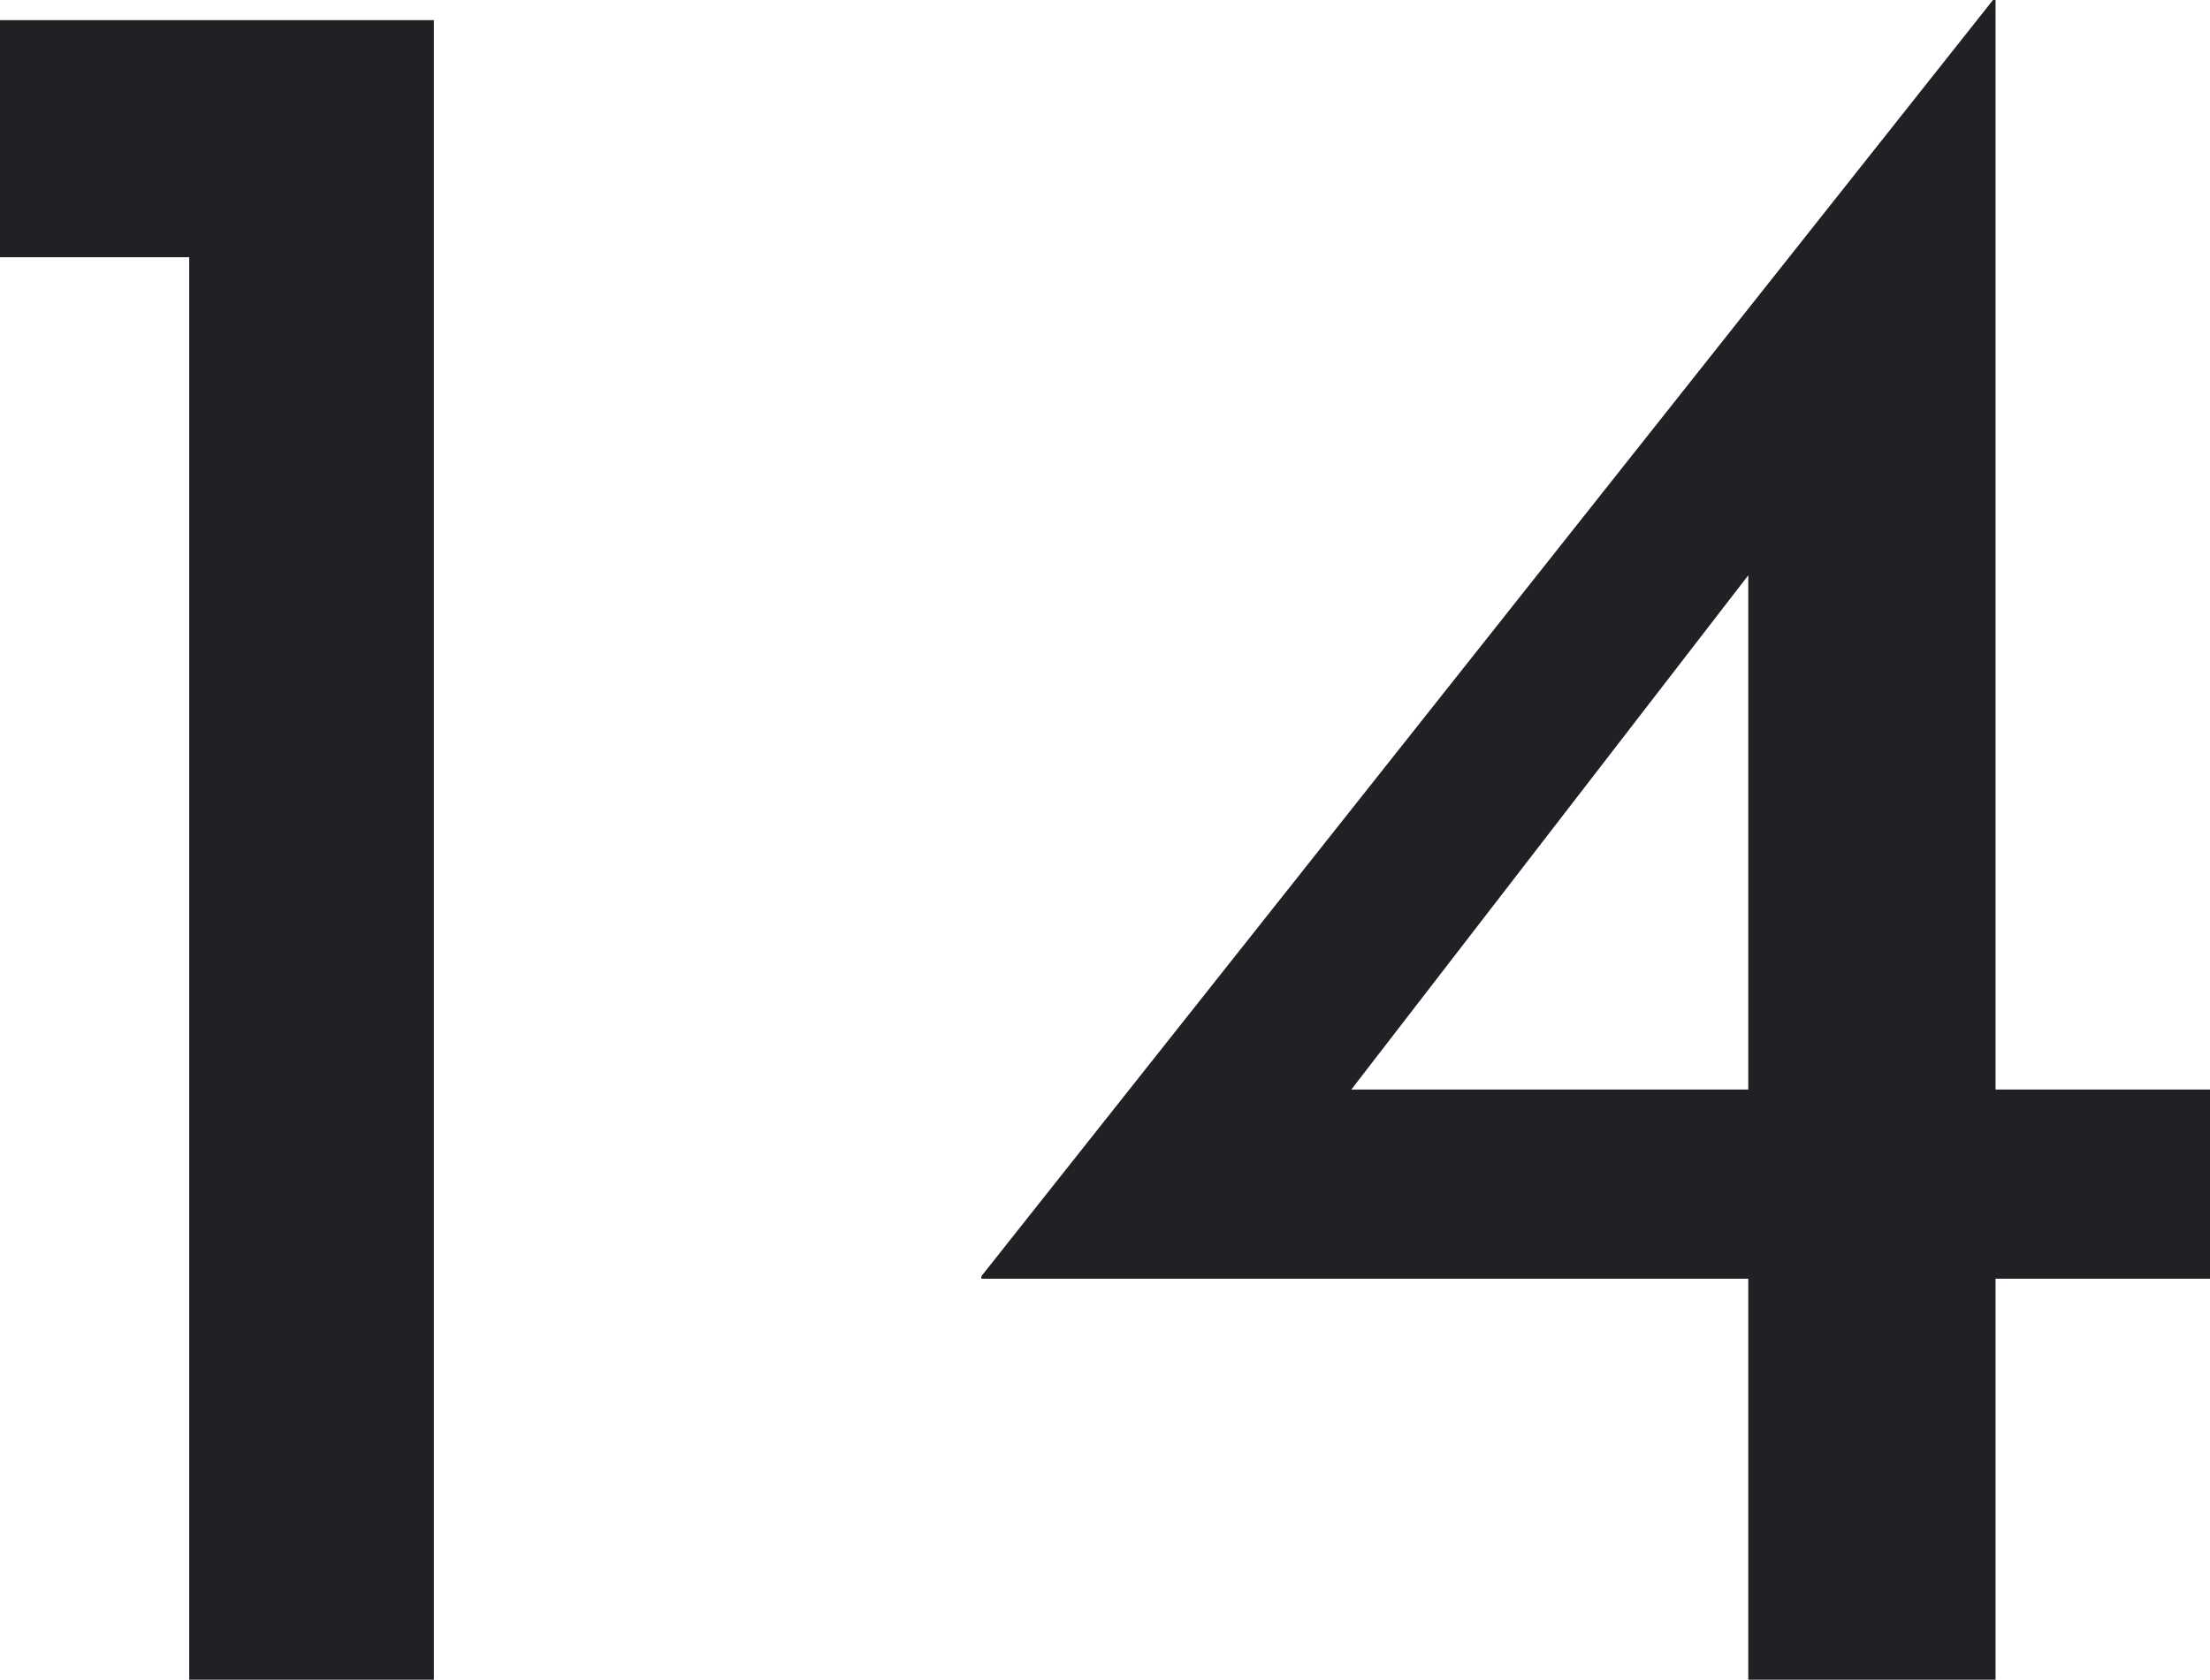
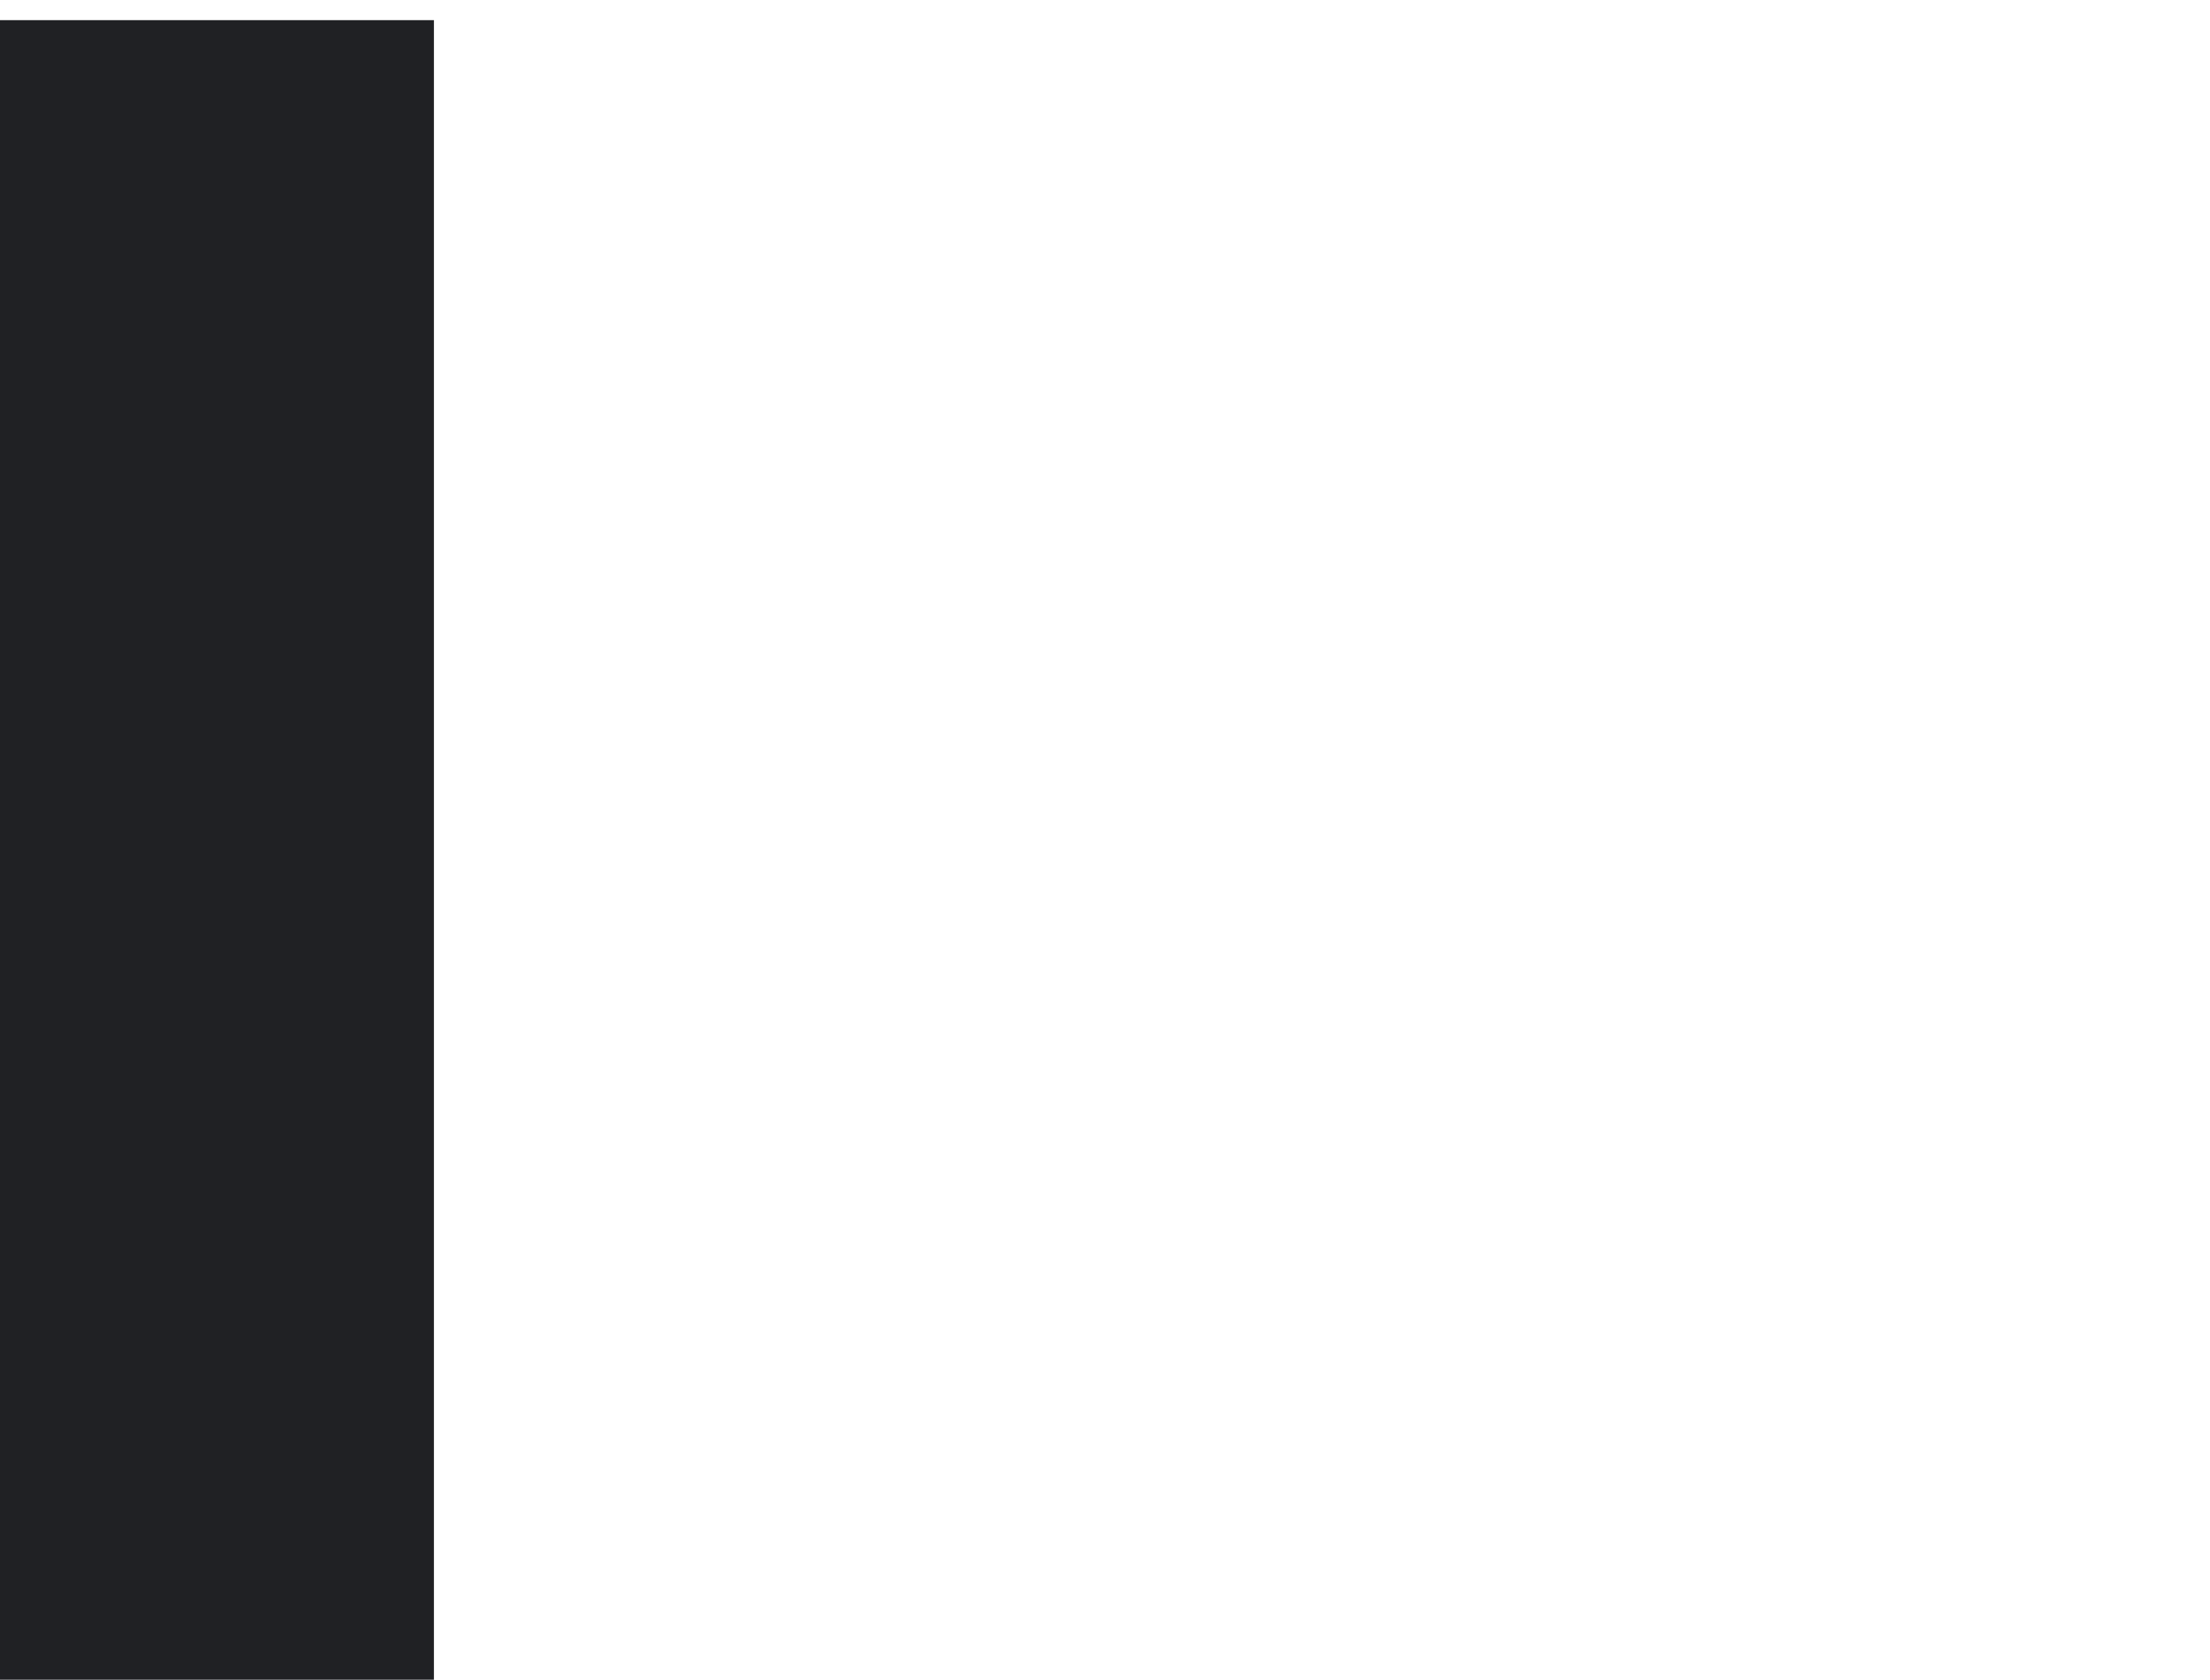
<svg xmlns="http://www.w3.org/2000/svg" id="_レイヤー_2" width="48.18" height="36.63" viewBox="0 0 48.18 36.63">
  <defs>
    <style>.cls-1{fill:#202124;}</style>
  </defs>
  <g id="_欧文抜粋">
-     <path class="cls-1" d="M0,.44h9.46v36.19h-5.335V5.61H0V.44Z" />
-     <path class="cls-1" d="M21.395,27.885v-.055L43.449,0h.056v23.76h4.675v4.125h-4.675v8.745h-5.391v-8.745h-16.72ZM38.5,12.045l-9.295,12.045-.825-.33h9.734v-12.705l.386.99Z" />
+     <path class="cls-1" d="M0,.44h9.46v36.19h-5.335H0V.44Z" />
  </g>
</svg>